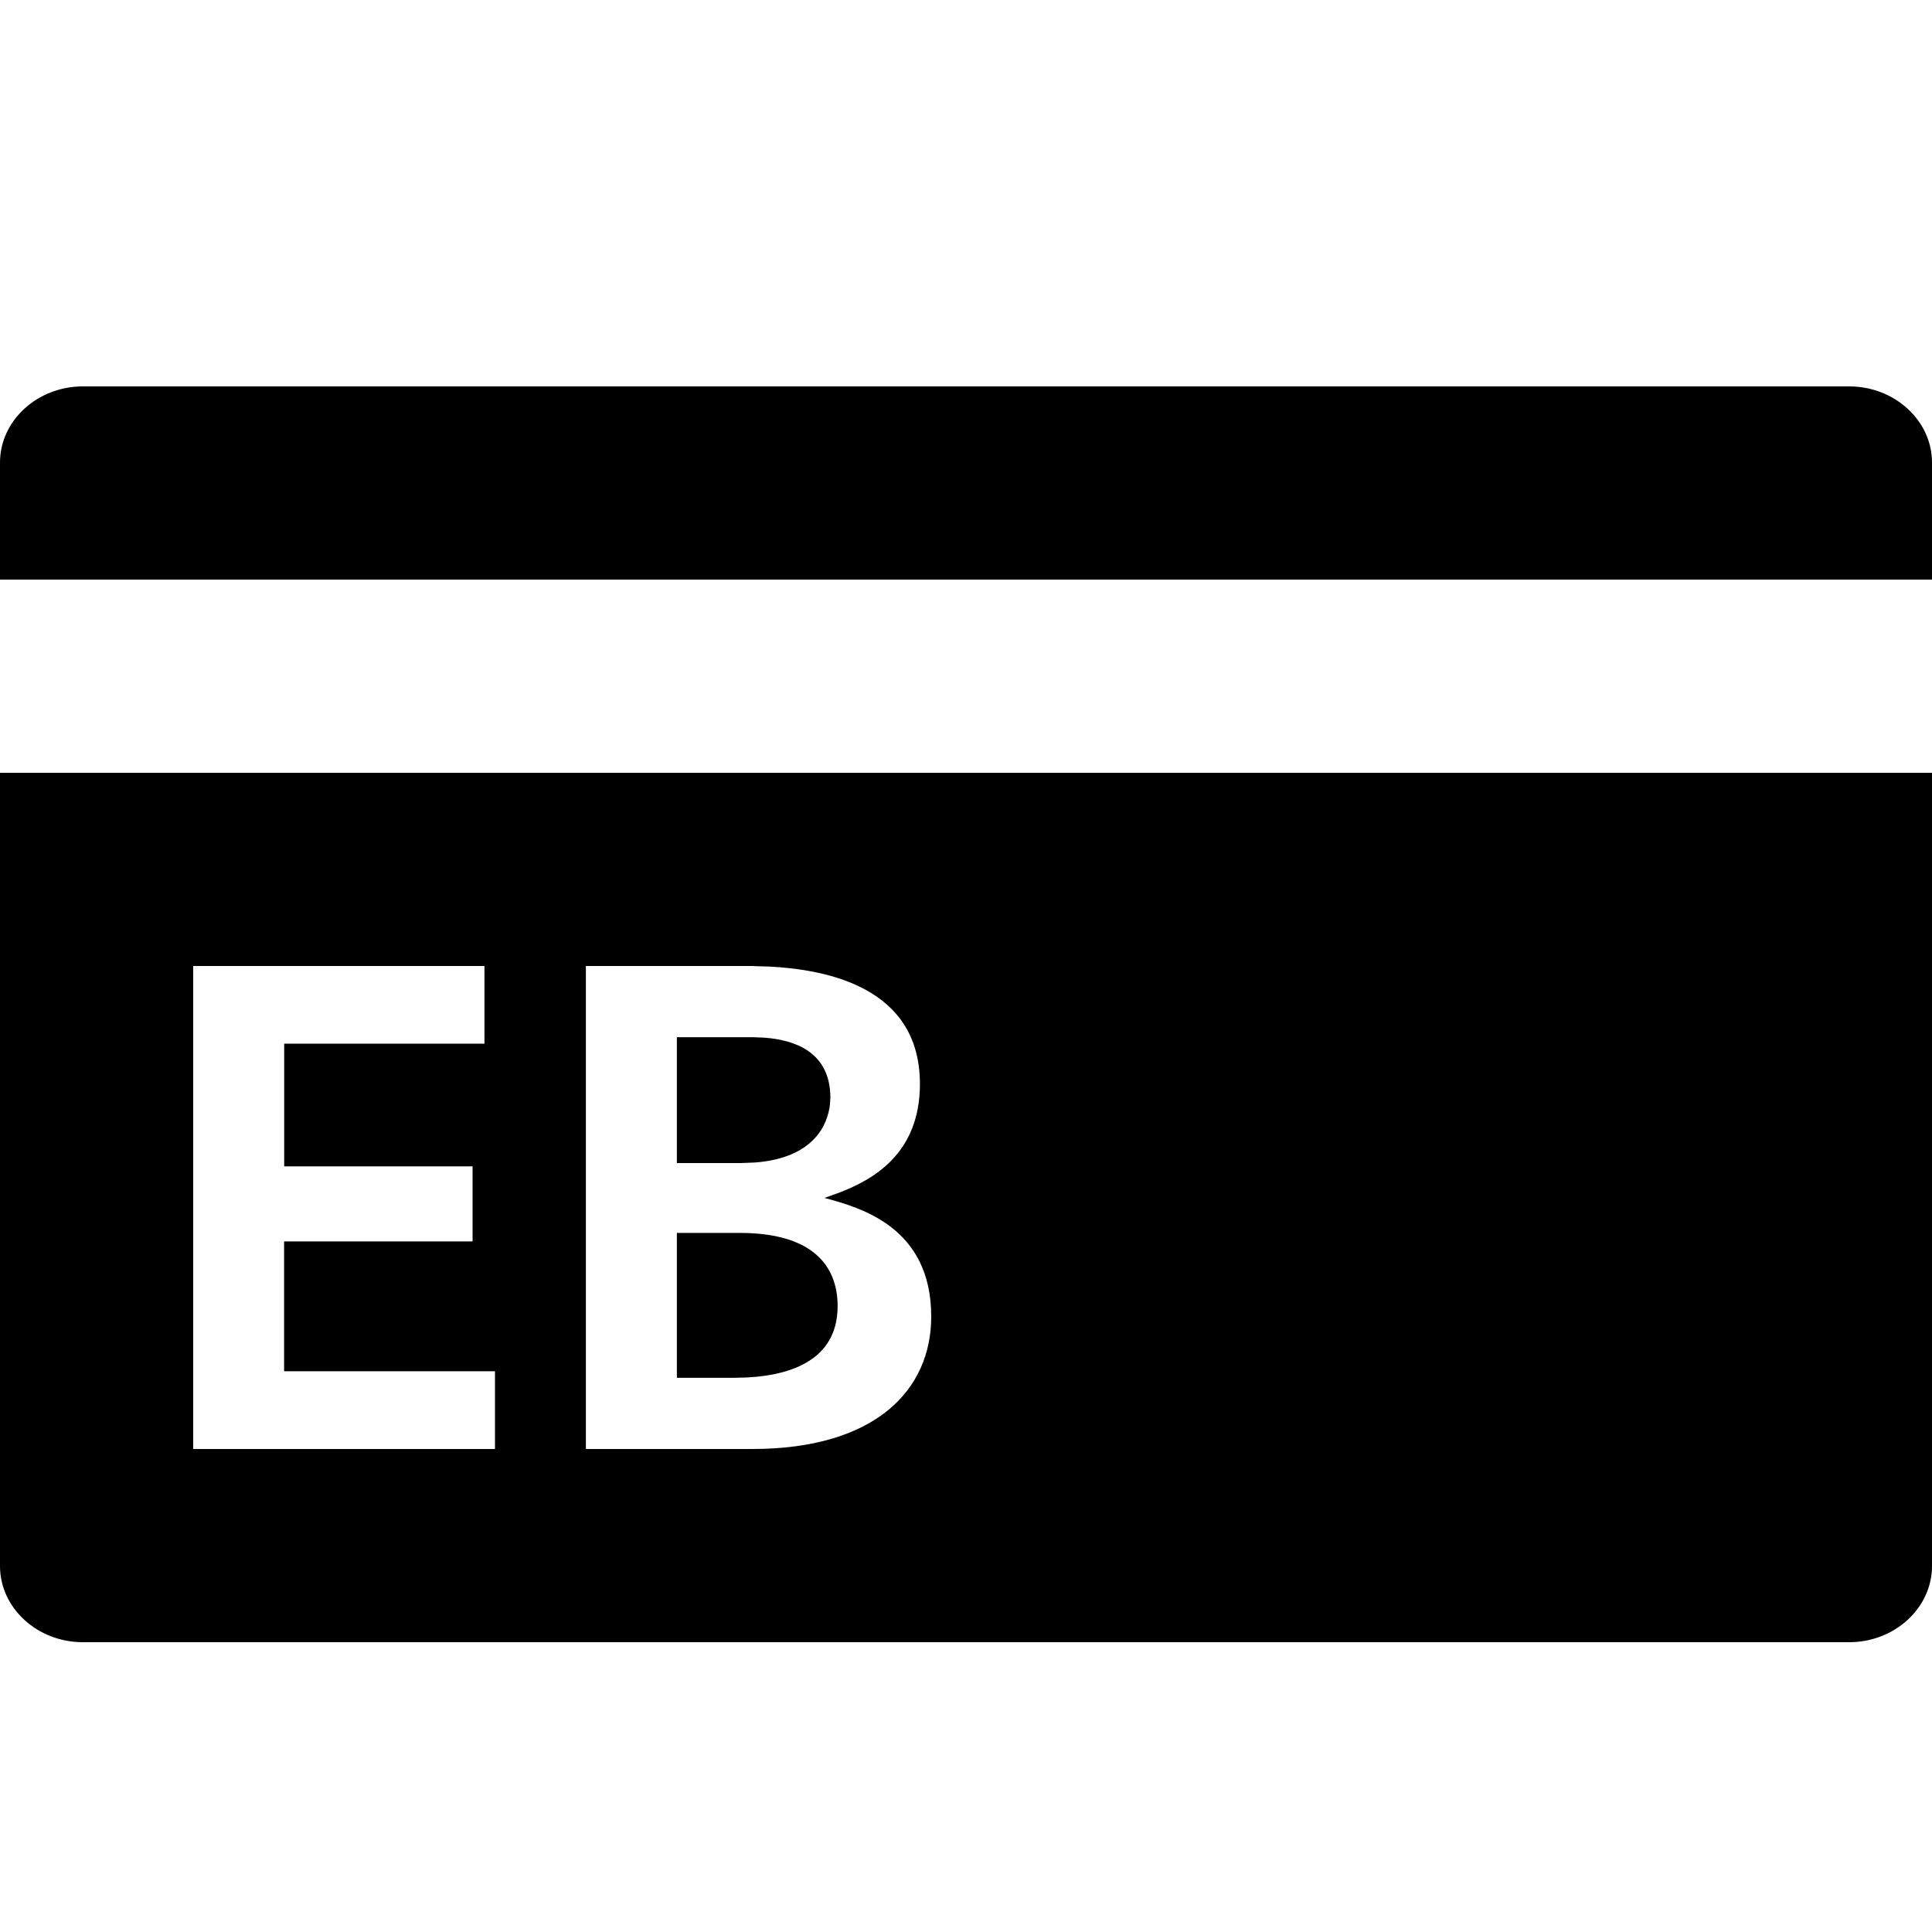
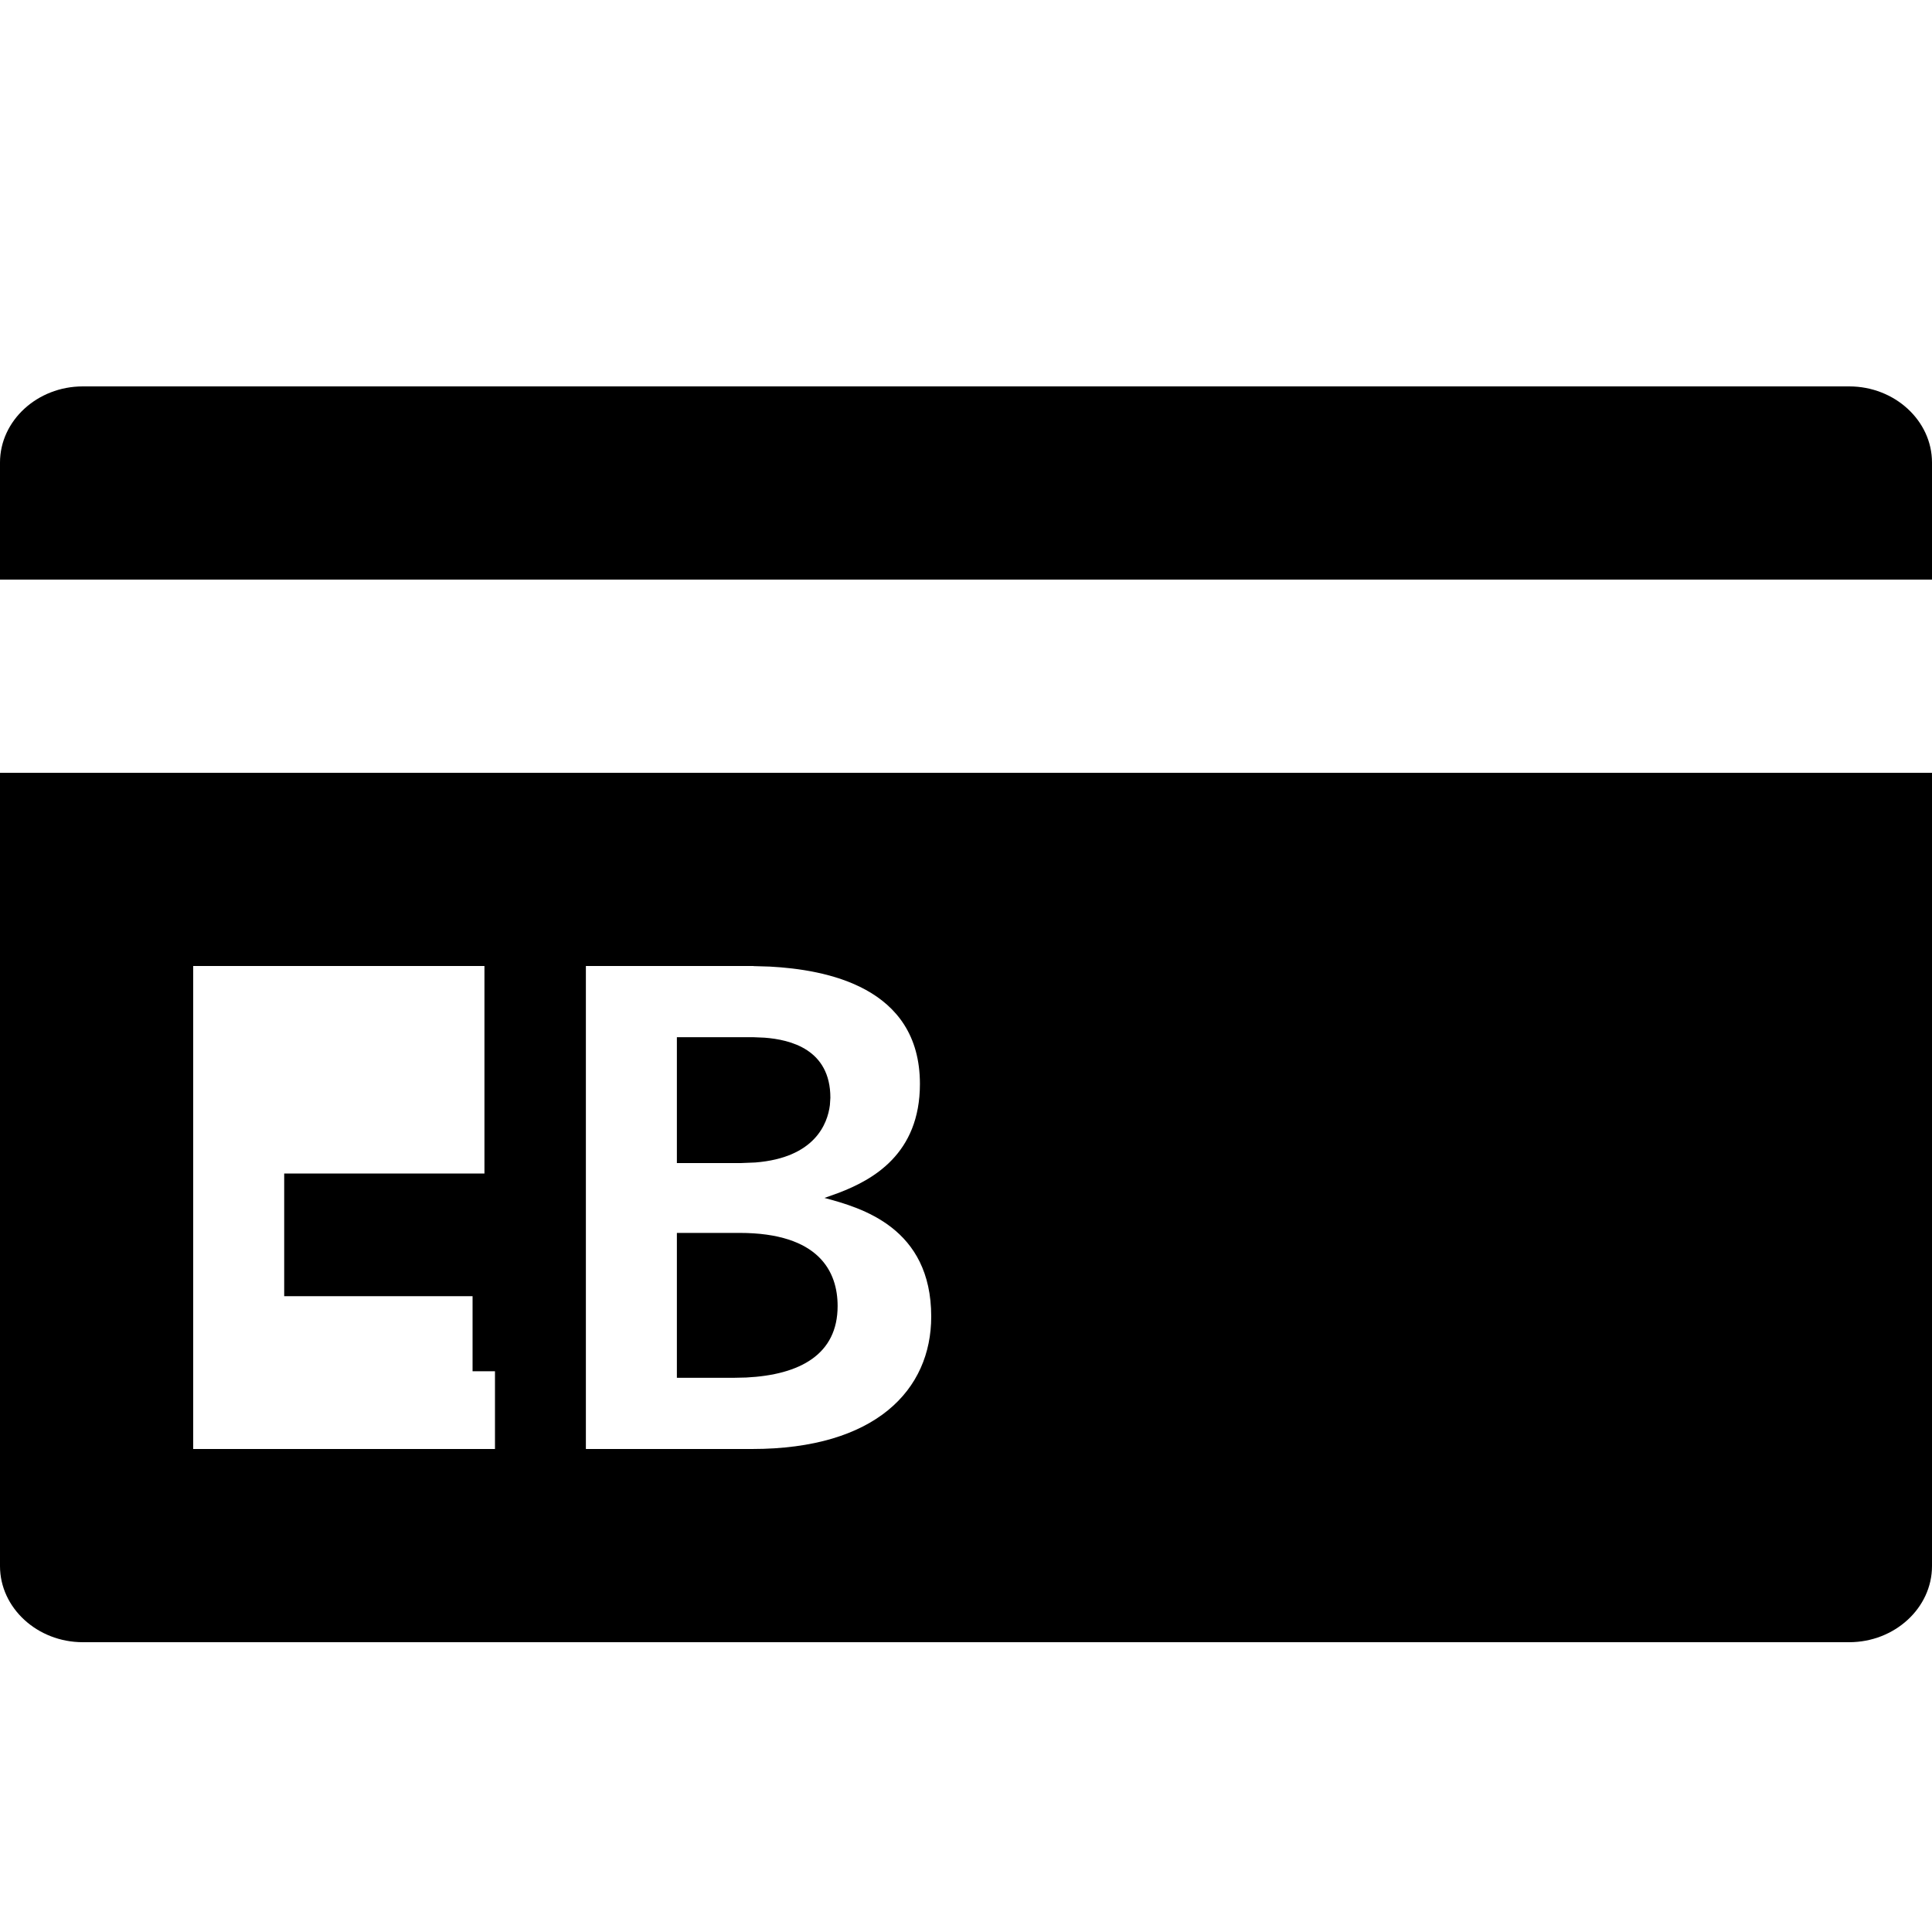
<svg xmlns="http://www.w3.org/2000/svg" width="20" height="20" viewBox="0 0 20 20">
-   <path d="M20 8v8.212c0 .433-.386.788-.857.788H.857C.386 17 0 16.645 0 16.212V8h20zM5.015 10H2v5h3.124v-.805H2.941v-1.344h1.951v-.777h-1.95v-1.27h2.073V10zM7.8 10H6.065v5h1.72c1.282 0 1.855-.614 1.855-1.371 0-.921-.723-1.126-1.105-1.228l.148-.053c.349-.134.84-.4.84-1.127 0-1.009-.977-1.184-1.555-1.215l-.168-.005zm-.145 2.763c.825 0 1.016.402 1.016.757 0 .5-.388.712-.946.74l-.132.003h-.586v-1.5h.648zm-.648-2.026h.789l.118.005c.267.02.682.12.682.622l-.005.076c-.024.193-.156.545-.772.594l-.15.006h-.662v-1.303zM19.143 4c.471 0 .857.355.857.788V6H0V4.788C0 4.355.386 4 .857 4h18.286z" fill="currentColor" fill-rule="evenodd" />
+   <path d="M20 8v8.212c0 .433-.386.788-.857.788H.857C.386 17 0 16.645 0 16.212V8h20zM5.015 10H2v5h3.124v-.805H2.941h1.951v-.777h-1.95v-1.27h2.073V10zM7.8 10H6.065v5h1.72c1.282 0 1.855-.614 1.855-1.371 0-.921-.723-1.126-1.105-1.228l.148-.053c.349-.134.84-.4.84-1.127 0-1.009-.977-1.184-1.555-1.215l-.168-.005zm-.145 2.763c.825 0 1.016.402 1.016.757 0 .5-.388.712-.946.74l-.132.003h-.586v-1.5h.648zm-.648-2.026h.789l.118.005c.267.02.682.12.682.622l-.005.076c-.024.193-.156.545-.772.594l-.15.006h-.662v-1.303zM19.143 4c.471 0 .857.355.857.788V6H0V4.788C0 4.355.386 4 .857 4h18.286z" fill="currentColor" fill-rule="evenodd" />
</svg>